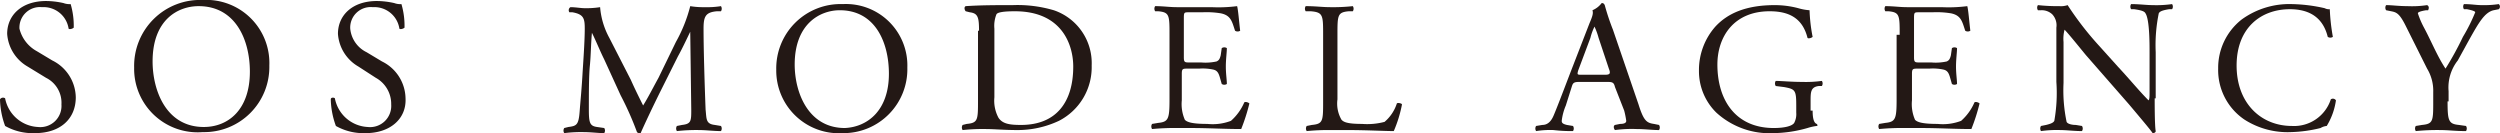
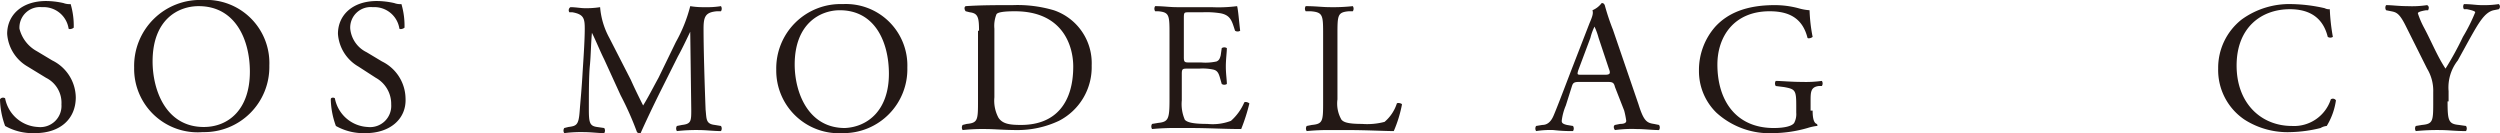
<svg xmlns="http://www.w3.org/2000/svg" id="レイヤー_1" data-name="レイヤー 1" viewBox="0 0 244.12 13">
  <defs>
    <style>.cls-1{fill:#231815;}</style>
  </defs>
  <title>アートボード 1</title>
  <path class="cls-1" d="M61.6,7.8c.4.9.8,1.7,1.2,2.5h0c.5-.8,1-1.8,1.5-2.7L66,4.1A14.36,14.36,0,0,0,67.4.6a7.6,7.6,0,0,0,1.4.1A8.6,8.6,0,0,0,70.4.6a.45.45,0,0,1,0,.5H70c-1.1.1-1.3.5-1.3,1.7,0,1.9.1,5.3.2,7.9.1.9,0,1.4.9,1.5l.6.1a.45.45,0,0,1,0,.5c-.7,0-1.5-.1-2.1-.1a17,17,0,0,0-2.2.1.45.45,0,0,1,0-.5l.5-.1c.9-.1.9-.4.9-1.5l-.1-7.6h0c-.1.2-.8,1.7-1.2,2.4L64.6,8.7c-.8,1.6-1.6,3.3-2,4.2,0,.1-.1.1-.2.1a.31.31,0,0,1-.2-.1,30,30,0,0,0-1.6-3.6L59,5.8c-.4-.8-.8-1.8-1.2-2.6h0c-.1,1.1-.1,2.2-.2,3.2s-.1,2.7-.1,4.3c0,1.3.1,1.6.8,1.7l.7.1a.45.45,0,0,1,0,.5c-.6,0-1.3-.1-2-.1a12.75,12.75,0,0,0-1.9.1.45.45,0,0,1,0-.5l.4-.1c.8-.1,1-.2,1.1-1.5s.2-2.2.3-4c.1-1.5.2-3.1.2-4.1S57,1.4,55.9,1.2h-.3a.35.35,0,0,1,.1-.5c.5,0,1,.1,1.4.1A8.64,8.64,0,0,0,58.6.7a7.49,7.49,0,0,0,.9,3Z" />
  <path class="cls-1" d="M75.8,6.8A6.28,6.28,0,0,1,82.3.4a6,6,0,0,1,6.3,6.2A6.24,6.24,0,0,1,82.3,13,6.12,6.12,0,0,1,75.8,6.8Zm11,.4c0-3-1.3-6.2-4.8-6.2-1.9,0-4.4,1.3-4.4,5.3,0,2.7,1.3,6.2,4.9,6.2C84.7,12.4,86.8,10.8,86.8,7.2Z" />
  <path class="cls-1" d="M95.6,3c0-1.3-.1-1.7-.9-1.8l-.4-.1c-.1-.1-.2-.4,0-.5,1.5-.1,3-.1,4.6-.1a12.53,12.53,0,0,1,4,.5,5.45,5.45,0,0,1,3.7,5.4,5.88,5.88,0,0,1-3.2,5.4,9.46,9.46,0,0,1-4.1.9c-1.2,0-2.3-.1-3-.1a18.48,18.48,0,0,0-2.3.1.45.45,0,0,1,0-.5l.4-.1c1.1-.1,1.1-.4,1.1-2.3V3Zm1.5,6.5a3.52,3.52,0,0,0,.4,2c.4.6,1.1.7,2.2.7,3.5,0,5.1-2.3,5.1-5.7,0-2-1-5.4-5.7-5.4q-1.65,0-1.8.3a3,3,0,0,0-.2,1.4Z" />
  <path class="cls-1" d="M114.2,3.4c0-1.9,0-2.2-1.1-2.3h-.3a.45.45,0,0,1,0-.5c.8,0,1.4.1,2.1.1h3.4a14.28,14.28,0,0,0,2.5-.1c.1.3.2,1.6.3,2.4a.45.45,0,0,1-.5,0c-.3-.9-.4-1.5-1.4-1.7a8.66,8.66,0,0,0-1.8-.1h-1.3c-.5,0-.5,0-.5.7V5.6c0,.5.1.5.6.5h1.1a5,5,0,0,0,1.5-.1c.2-.1.3-.2.4-.6l.1-.7a.45.45,0,0,1,.5,0c0,.4-.1,1.1-.1,1.8s.1,1.3.1,1.7a.45.45,0,0,1-.5,0l-.2-.7c-.1-.3-.2-.6-.6-.7a4.92,4.92,0,0,0-1.4-.1H116c-.5,0-.6,0-.6.5V9.8a3.82,3.82,0,0,0,.3,1.9c.2.2.6.4,2.2.4a5,5,0,0,0,2.3-.3,5.07,5.07,0,0,0,1.3-1.8c.1-.1.4,0,.5.1a18.29,18.29,0,0,1-.8,2.5c-1.6,0-3.3-.1-4.9-.1H115a23.55,23.55,0,0,0-2.5.1.45.45,0,0,1,0-.5l.6-.1c1-.1,1.1-.4,1.1-2.3Z" />
  <path class="cls-1" d="M129.2,3.4c0-1.9,0-2.2-1.2-2.3h-.5a.45.45,0,0,1,0-.5c1,0,1.6.1,2.4.1a17.73,17.73,0,0,0,2.2-.1.45.45,0,0,1,0,.5h-.4c-1.1.1-1.1.4-1.1,2.3V9.7a3.13,3.13,0,0,0,.4,2c.2.2.5.4,2,.4a6.6,6.6,0,0,0,2.2-.2,3.93,3.93,0,0,0,1.2-1.8c.1-.1.5,0,.5.1a12.33,12.33,0,0,1-.8,2.6c-.9,0-2.7-.1-4.5-.1H130a21.82,21.82,0,0,0-2.4.1.45.45,0,0,1,0-.5l.5-.1c1.1-.1,1.1-.4,1.1-2.3V3.4Z" />
  <path class="cls-1" d="M157.7,8.5c-.1-.4-.2-.5-.7-.5h-2.8c-.5,0-.6.1-.7.4l-.6,1.9a5.37,5.37,0,0,0-.4,1.5c0,.2.1.3.5.4l.6.1a.45.45,0,0,1,0,.5,14.93,14.93,0,0,1-1.9-.1,8.62,8.62,0,0,0-1.7.1.45.45,0,0,1,0-.5l.6-.1c.4,0,.8-.2,1.1-.9s.8-2,1.6-4.1l1.9-4.9c.3-.7.4-1,.3-1.3a2.18,2.18,0,0,0,.9-.7c.1,0,.2,0,.3.2a22.5,22.5,0,0,0,.8,2.4l2.5,7.3c.5,1.6.8,1.8,1.5,1.9l.5.1a.45.45,0,0,1,0,.5c-.7,0-1.4-.1-2.2-.1a12.17,12.17,0,0,0-2.1.1c-.1-.1-.2-.4,0-.5l.5-.1q.6,0,.6-.3a8.38,8.38,0,0,0-.2-1Zm-3.6-1.6c-.1.4-.1.4.4.4h2.2c.5,0,.6-.1.4-.6l-1-3a6.6,6.6,0,0,0-.4-1.1h0a5.34,5.34,0,0,0-.4,1.1Z" />
  <path class="cls-1" d="M177,10.8c0,.7.1,1.2.4,1.3.1.1.1.2,0,.2a5.07,5.07,0,0,0-.9.2,12.57,12.57,0,0,1-3.3.5,7.71,7.71,0,0,1-5.6-2,5.66,5.66,0,0,1-1.7-4.1,6.39,6.39,0,0,1,1.6-4.3c1.2-1.3,3-2.1,5.8-2.1a9,9,0,0,1,2.3.3,5.16,5.16,0,0,0,1.1.2,15.82,15.82,0,0,0,.3,2.6c-.1.1-.4.2-.5.1-.5-2-1.9-2.6-3.7-2.6-3.5,0-5.1,2.5-5.1,5.2,0,3.5,1.8,6.2,5.5,6.2,1.1,0,1.8-.2,2-.5a1.85,1.85,0,0,0,.2-1v-.7c0-1.5-.1-1.6-1.2-1.8l-.8-.1a.45.45,0,0,1,0-.5c.5,0,1.5.1,2.6.1a11.48,11.48,0,0,0,1.9-.1.45.45,0,0,1,0,.5h-.3c-.8.1-.8.6-.8,1.5v.9Z" />
-   <path class="cls-1" d="M185.5,3.4c0-1.9,0-2.2-1.1-2.3h-.3a.45.45,0,0,1,0-.5c.8,0,1.4.1,2.1.1h3.4a14.28,14.28,0,0,0,2.5-.1c.1.3.2,1.6.3,2.4a.45.45,0,0,1-.5,0c-.3-.9-.4-1.5-1.4-1.7a8.66,8.66,0,0,0-1.8-.1h-1.3c-.5,0-.5,0-.5.7V5.6c0,.5.1.5.6.5h1.1a5,5,0,0,0,1.5-.1c.2-.1.3-.2.4-.6l.1-.7a.45.45,0,0,1,.5,0c0,.4-.1,1.1-.1,1.8s.1,1.3.1,1.7a.45.45,0,0,1-.5,0l-.2-.7c-.1-.3-.2-.6-.6-.7a4.92,4.92,0,0,0-1.4-.1h-1.1c-.5,0-.6,0-.6.5V9.8a3.82,3.82,0,0,0,.3,1.9c.2.2.6.4,2.2.4a5,5,0,0,0,2.3-.3,5.07,5.07,0,0,0,1.3-1.8c.1-.1.4,0,.5.1a18.29,18.29,0,0,1-.8,2.5c-1.6,0-3.3-.1-4.9-.1H186a23.55,23.55,0,0,0-2.5.1.45.45,0,0,1,0-.5l.6-.1c1-.1,1.1-.4,1.1-2.3V3.4Z" />
-   <path class="cls-1" d="M210.4,9.6c0,.5,0,2.7.1,3.2,0,.1-.1.2-.3.2-.2-.3-.7-.9-2.3-2.8l-4.2-4.8c-.5-.6-1.7-2.1-2.1-2.5h0a3.45,3.45,0,0,0-.1,1.2v4a15,15,0,0,0,.3,3.8c.1.2.5.3.9.3l.6.1a.45.45,0,0,1,0,.5c-.8,0-1.5-.1-2.1-.1a10.89,10.89,0,0,0-1.9.1.45.45,0,0,1,0-.5l.5-.1c.4-.1.7-.2.8-.4a15.6,15.6,0,0,0,.2-3.8V2.7a1.57,1.57,0,0,0-.4-1.3,1.5,1.5,0,0,0-1.1-.4H199a.45.45,0,0,1,0-.5,17.86,17.86,0,0,0,2.1.1,2,2,0,0,0,.8-.1,30.47,30.47,0,0,0,3.1,4l1.8,2c1.3,1.4,2.1,2.4,3,3.3h0c.1-.1.1-.4.1-.8V5.1c0-.9,0-3.2-.4-3.8-.1-.2-.4-.3-1.1-.4h-.3a.45.45,0,0,1,0-.5c.8,0,1.5.1,2.1.1a10.89,10.89,0,0,0,1.9-.1.45.45,0,0,1,0,.5h-.3c-.6.1-.9.2-1,.4a15.43,15.43,0,0,0-.3,3.8V9.6Z" />
  <path class="cls-1" d="M218.9,1.9A7.93,7.93,0,0,1,223.8.4a15.54,15.54,0,0,1,3.2.4.9.9,0,0,0,.5.1,19.48,19.48,0,0,0,.3,2.7.45.45,0,0,1-.5,0C227,2.4,226.2.9,223.6.9c-2.8,0-5.2,1.8-5.2,5.5s2.4,5.9,5.4,5.9a3.77,3.77,0,0,0,3.8-2.6.35.35,0,0,1,.5.1,6.57,6.57,0,0,1-.9,2.5,1.42,1.42,0,0,0-.6.2,13.21,13.21,0,0,1-2.9.4,7.81,7.81,0,0,1-4.5-1.2,5.83,5.83,0,0,1-2.6-5A6,6,0,0,1,218.9,1.9Z" />
  <path class="cls-1" d="M239,9.9c0,1.9.1,2.2,1.1,2.3l.7.1a.45.45,0,0,1,0,.5c-1.1,0-1.7-.1-2.5-.1a20.93,20.93,0,0,0-2.4.1.45.45,0,0,1,0-.5l.6-.1c1.1-.1,1.1-.4,1.1-2.3V9a4.17,4.17,0,0,0-.6-2.3l-2.1-4.2c-.6-1.2-.9-1.3-1.4-1.4L233,1a.45.45,0,0,1,0-.5c.6,0,1.2.1,2.1.1A9.76,9.76,0,0,0,237,.5c.2.1.2.3.1.5h-.2c-.6.1-.8.2-.8.3a8.43,8.43,0,0,0,.6,1.4c.7,1.3,1.3,2.8,2.1,4a30.71,30.71,0,0,0,1.7-3.1,16.91,16.91,0,0,0,1.2-2.4c0-.1-.3-.2-.8-.3h-.3a.45.45,0,0,1,0-.5c.7,0,1.2.1,1.7.1A9.7,9.7,0,0,0,244,.4a.33.33,0,0,1,0,.5l-.5.1c-.9.2-1.5,1.3-2.4,2.9l-1.1,2a4.26,4.26,0,0,0-.9,3v1Z" />
  <path class="cls-1" d="M3.4,13a5.5,5.5,0,0,1-2.9-.7A8,8,0,0,1,0,9.7a.35.35,0,0,1,.5-.1,3.44,3.44,0,0,0,3.2,2.8A2.07,2.07,0,0,0,6,10.2,2.72,2.72,0,0,0,4.5,7.6L2.7,6.5a4,4,0,0,1-2-3.2C.7,1.5,2.1.1,4.5.1A7.93,7.93,0,0,1,6.2.3a1.7,1.7,0,0,0,.7.1,7.55,7.55,0,0,1,.3,2.3c-.1.1-.4.2-.5.1A2.47,2.47,0,0,0,4.1.7,2,2,0,0,0,1.9,2.8,3.45,3.45,0,0,0,3.6,5l1.5.9A4.09,4.09,0,0,1,7.4,9.5C7.4,11.6,5.9,13,3.4,13Z" />
  <path class="cls-1" d="M13.1,6.6A6.44,6.44,0,0,1,19.8,0a6.16,6.16,0,0,1,6.5,6.4,6.36,6.36,0,0,1-6.5,6.5A6.2,6.2,0,0,1,13.1,6.6ZM24.4,7c0-3.1-1.4-6.4-5-6.4-2,0-4.5,1.3-4.5,5.4,0,2.8,1.3,6.4,5,6.4C22.3,12.4,24.4,10.7,24.4,7Z" />
  <path class="cls-1" d="M35.7,13a5.5,5.5,0,0,1-2.9-.7,8,8,0,0,1-.5-2.6c0-.2.3-.2.4-.1a3.44,3.44,0,0,0,3.2,2.8,2.07,2.07,0,0,0,2.3-2.2,2.91,2.91,0,0,0-1.5-2.6L35,6.5a4,4,0,0,1-2-3.2C33,1.5,34.4.1,36.8.1a7.93,7.93,0,0,1,1.7.2,1.7,1.7,0,0,0,.7.1,7.55,7.55,0,0,1,.3,2.3c-.1.1-.4.2-.5.1A2.47,2.47,0,0,0,36.4.7a2,2,0,0,0-2.2,2.1,2.86,2.86,0,0,0,1.6,2.3l1.5.9a4.09,4.09,0,0,1,2.3,3.6C39.7,11.6,38.1,13,35.7,13Z" />
</svg>